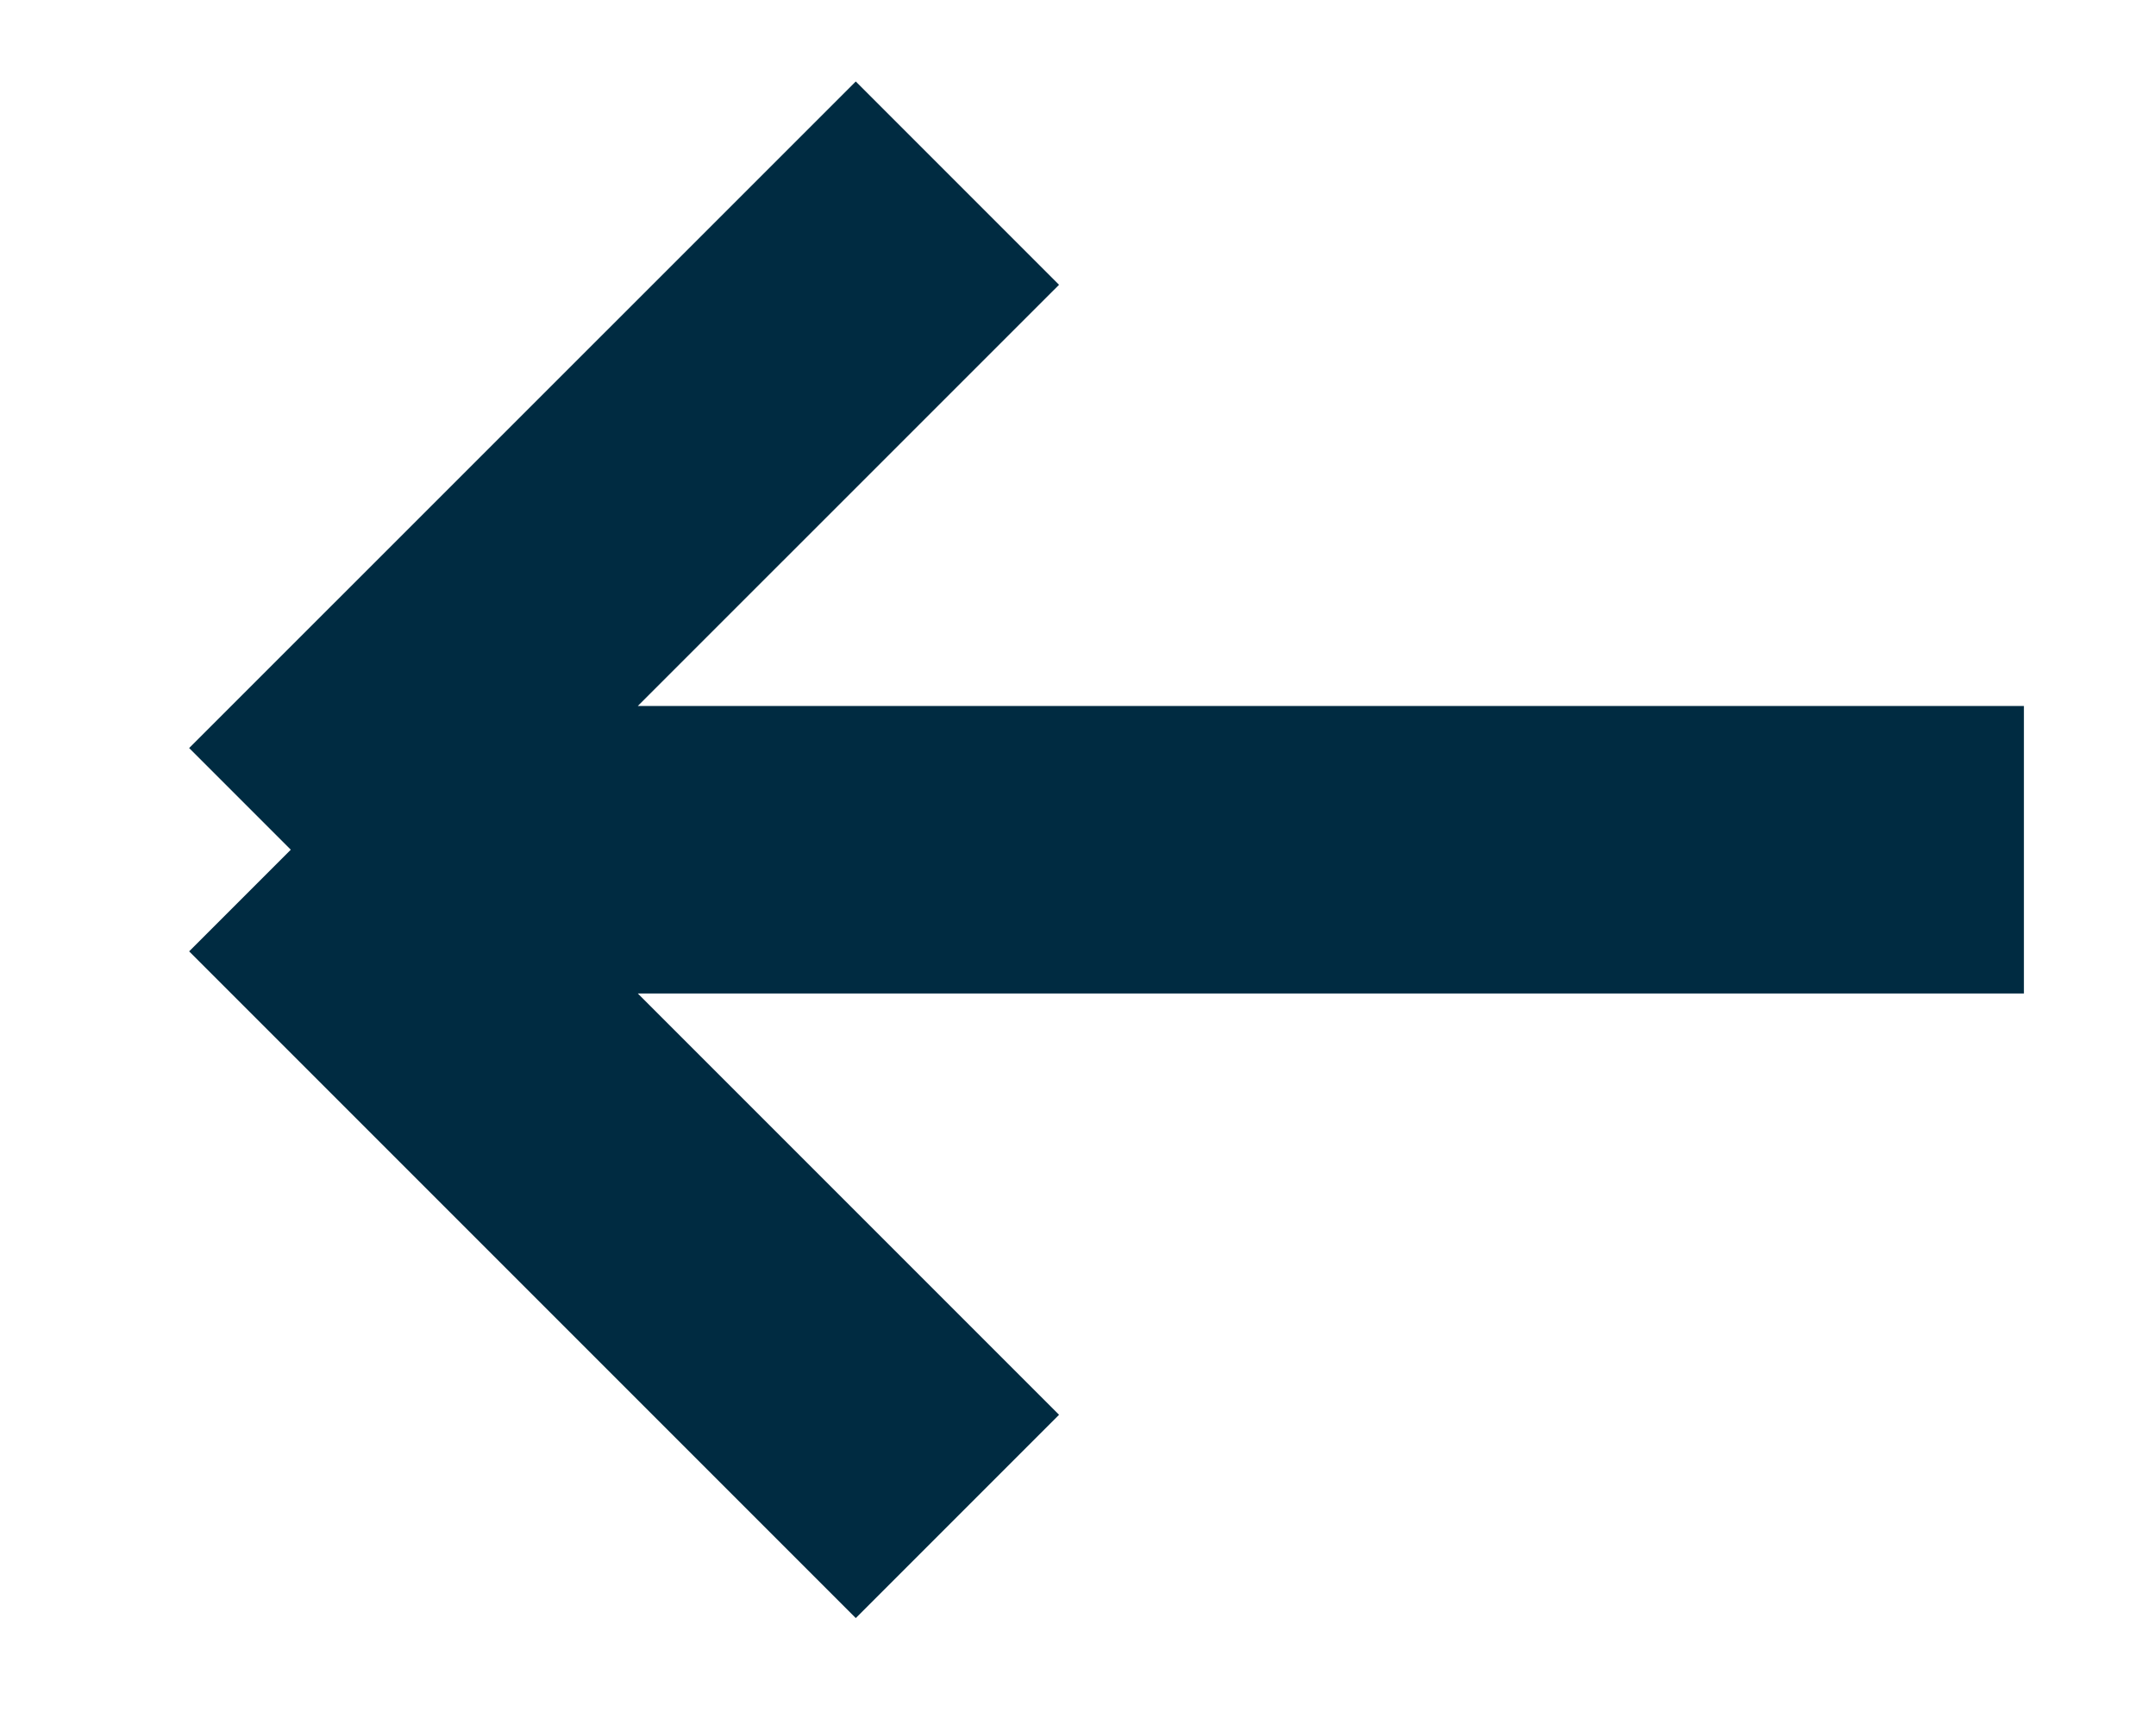
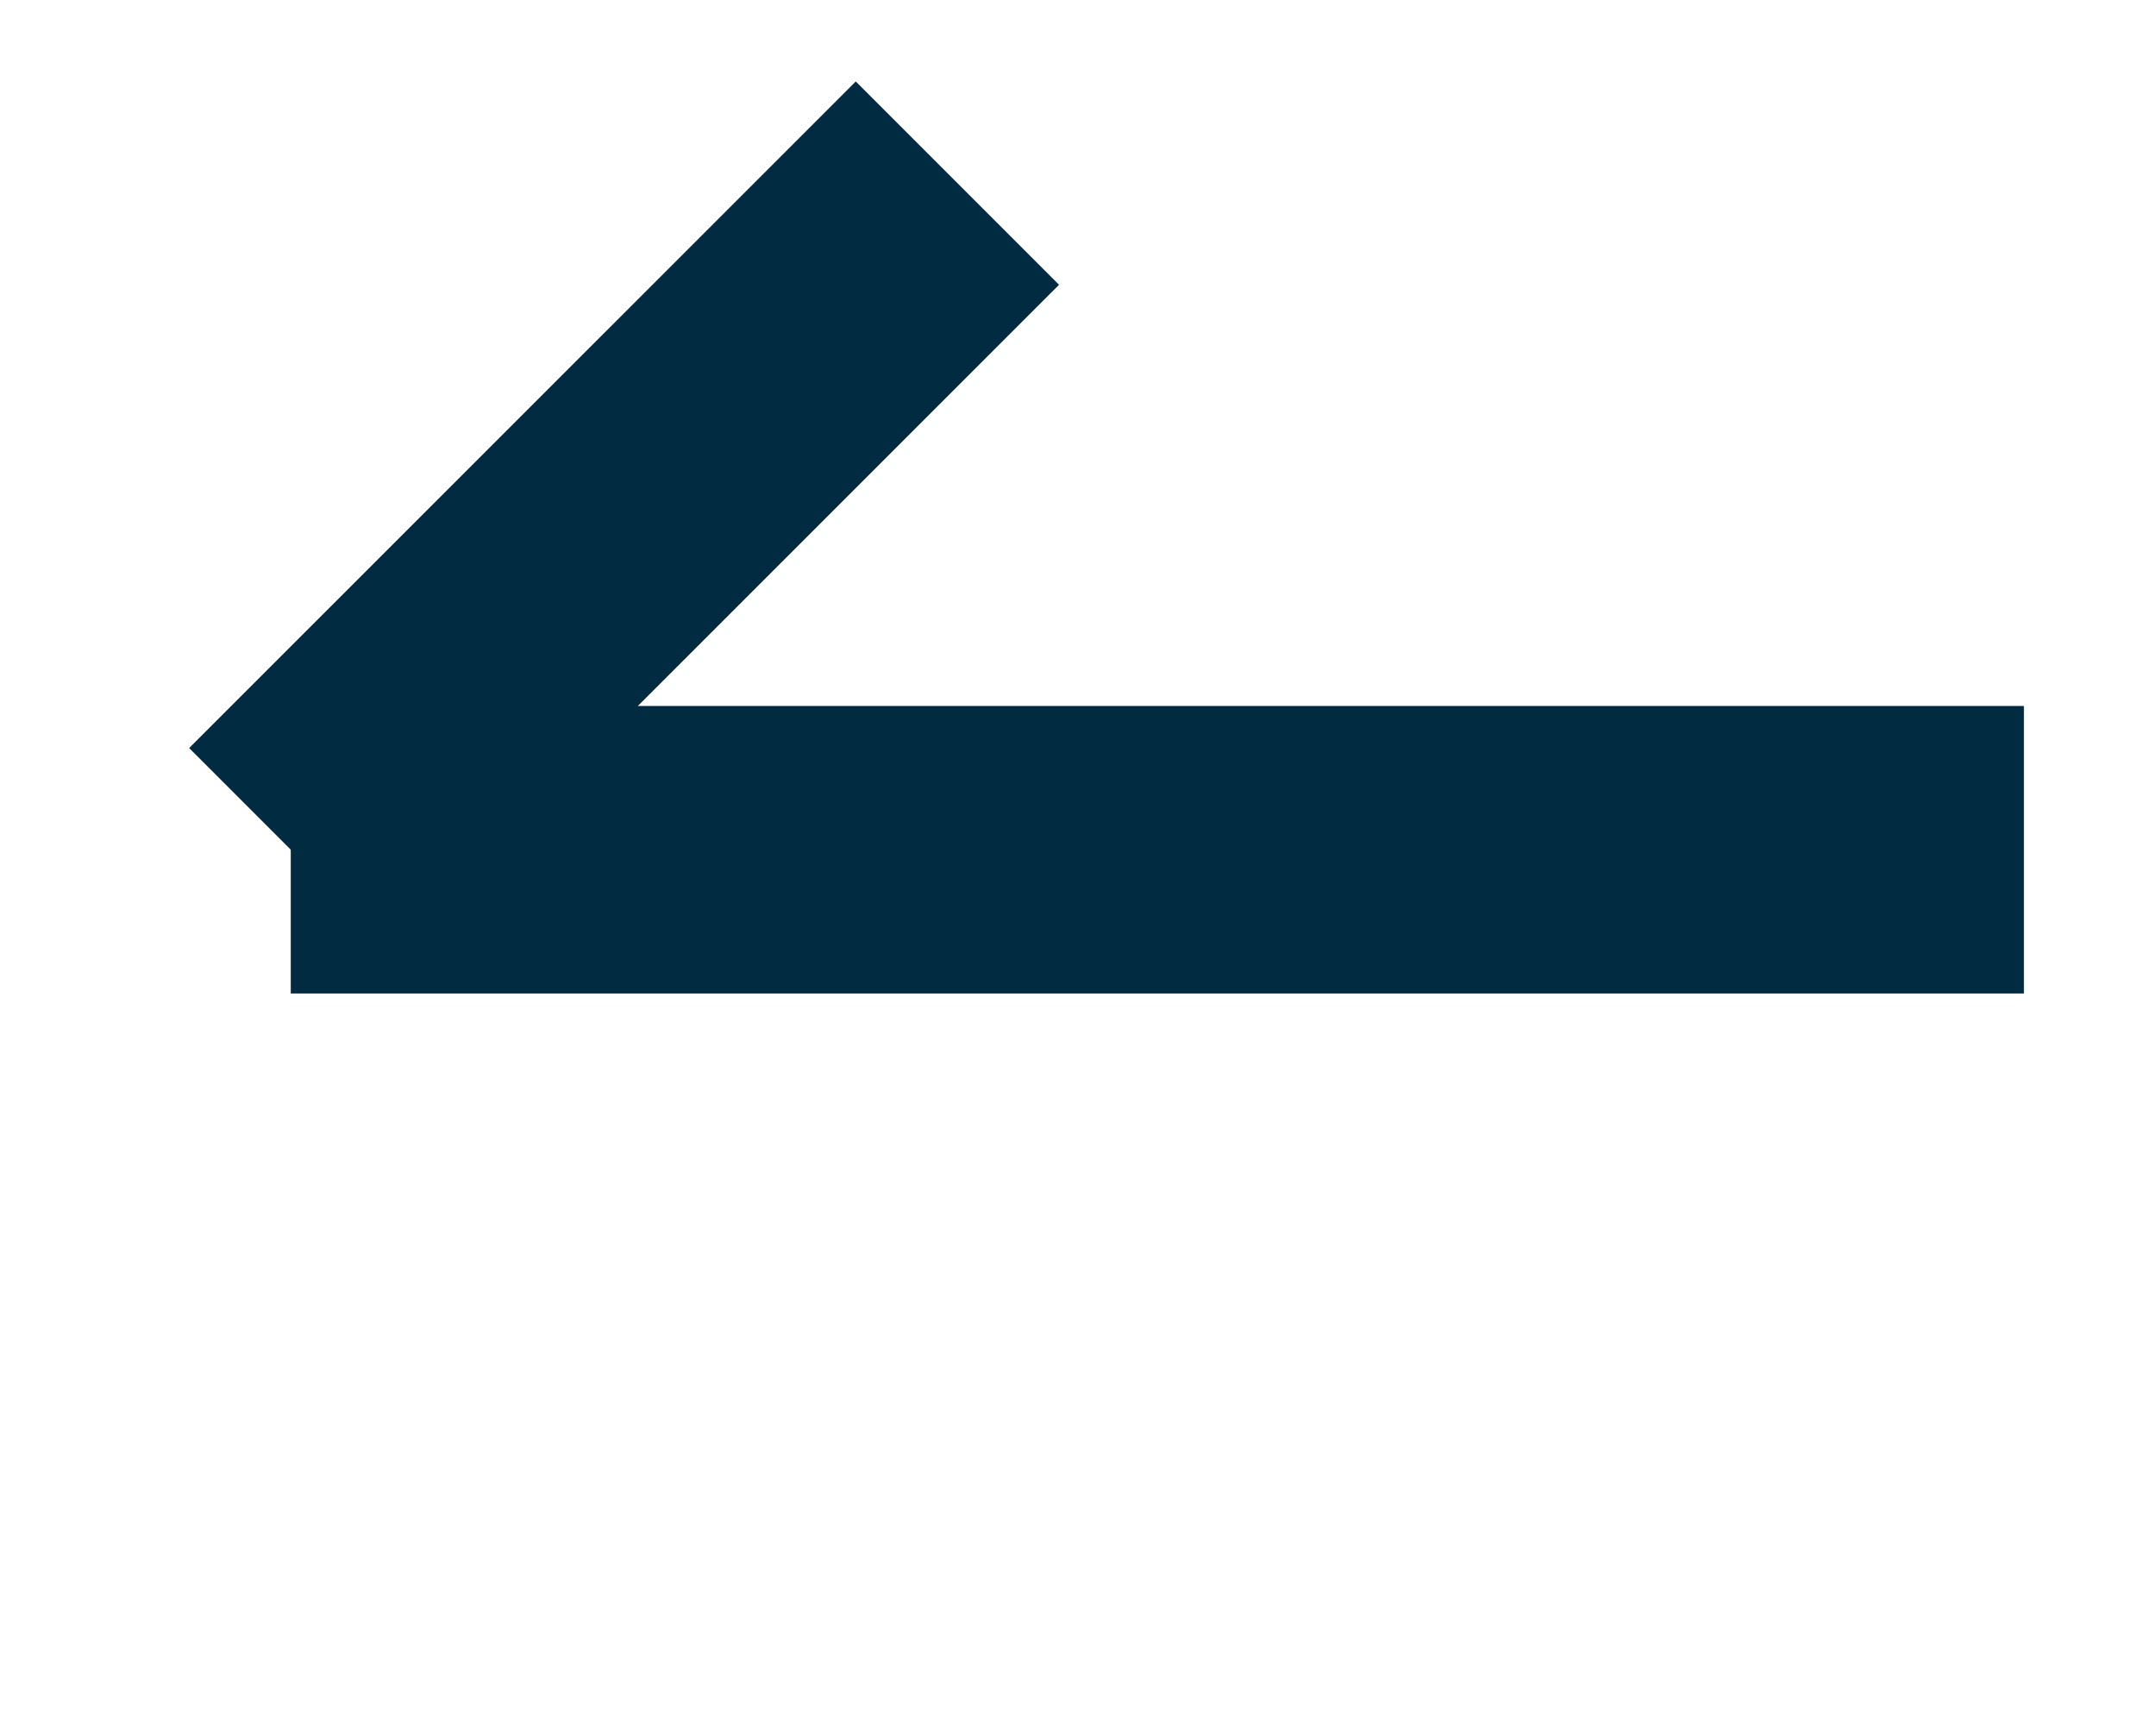
<svg xmlns="http://www.w3.org/2000/svg" width="15" height="12" viewBox="0 0 15 12" fill="none">
-   <path d="M14.081 5.911L2.023 5.911M2.023 5.911L6.661 10.549M2.023 5.911L6.661 1.274" stroke="#002B41" stroke-width="2" />
+   <path d="M14.081 5.911L2.023 5.911M2.023 5.911M2.023 5.911L6.661 1.274" stroke="#002B41" stroke-width="2" />
</svg>